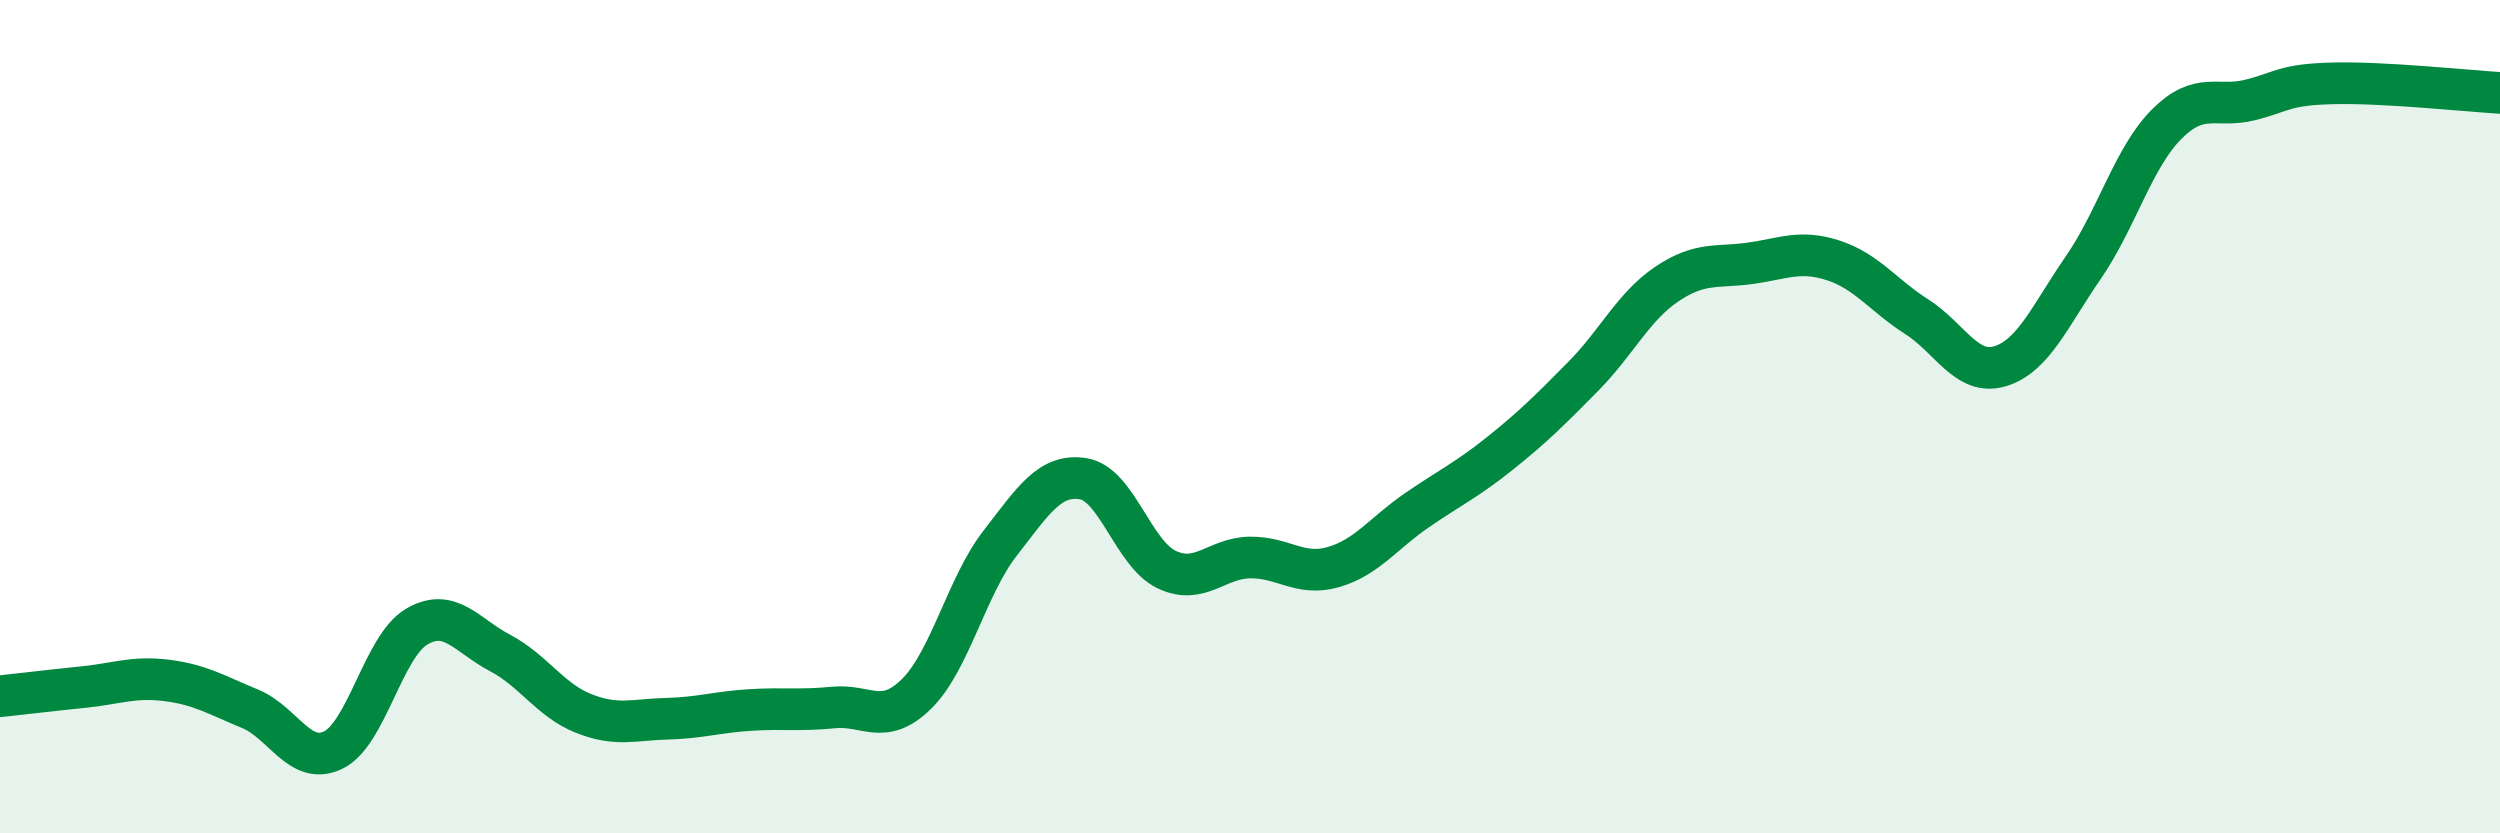
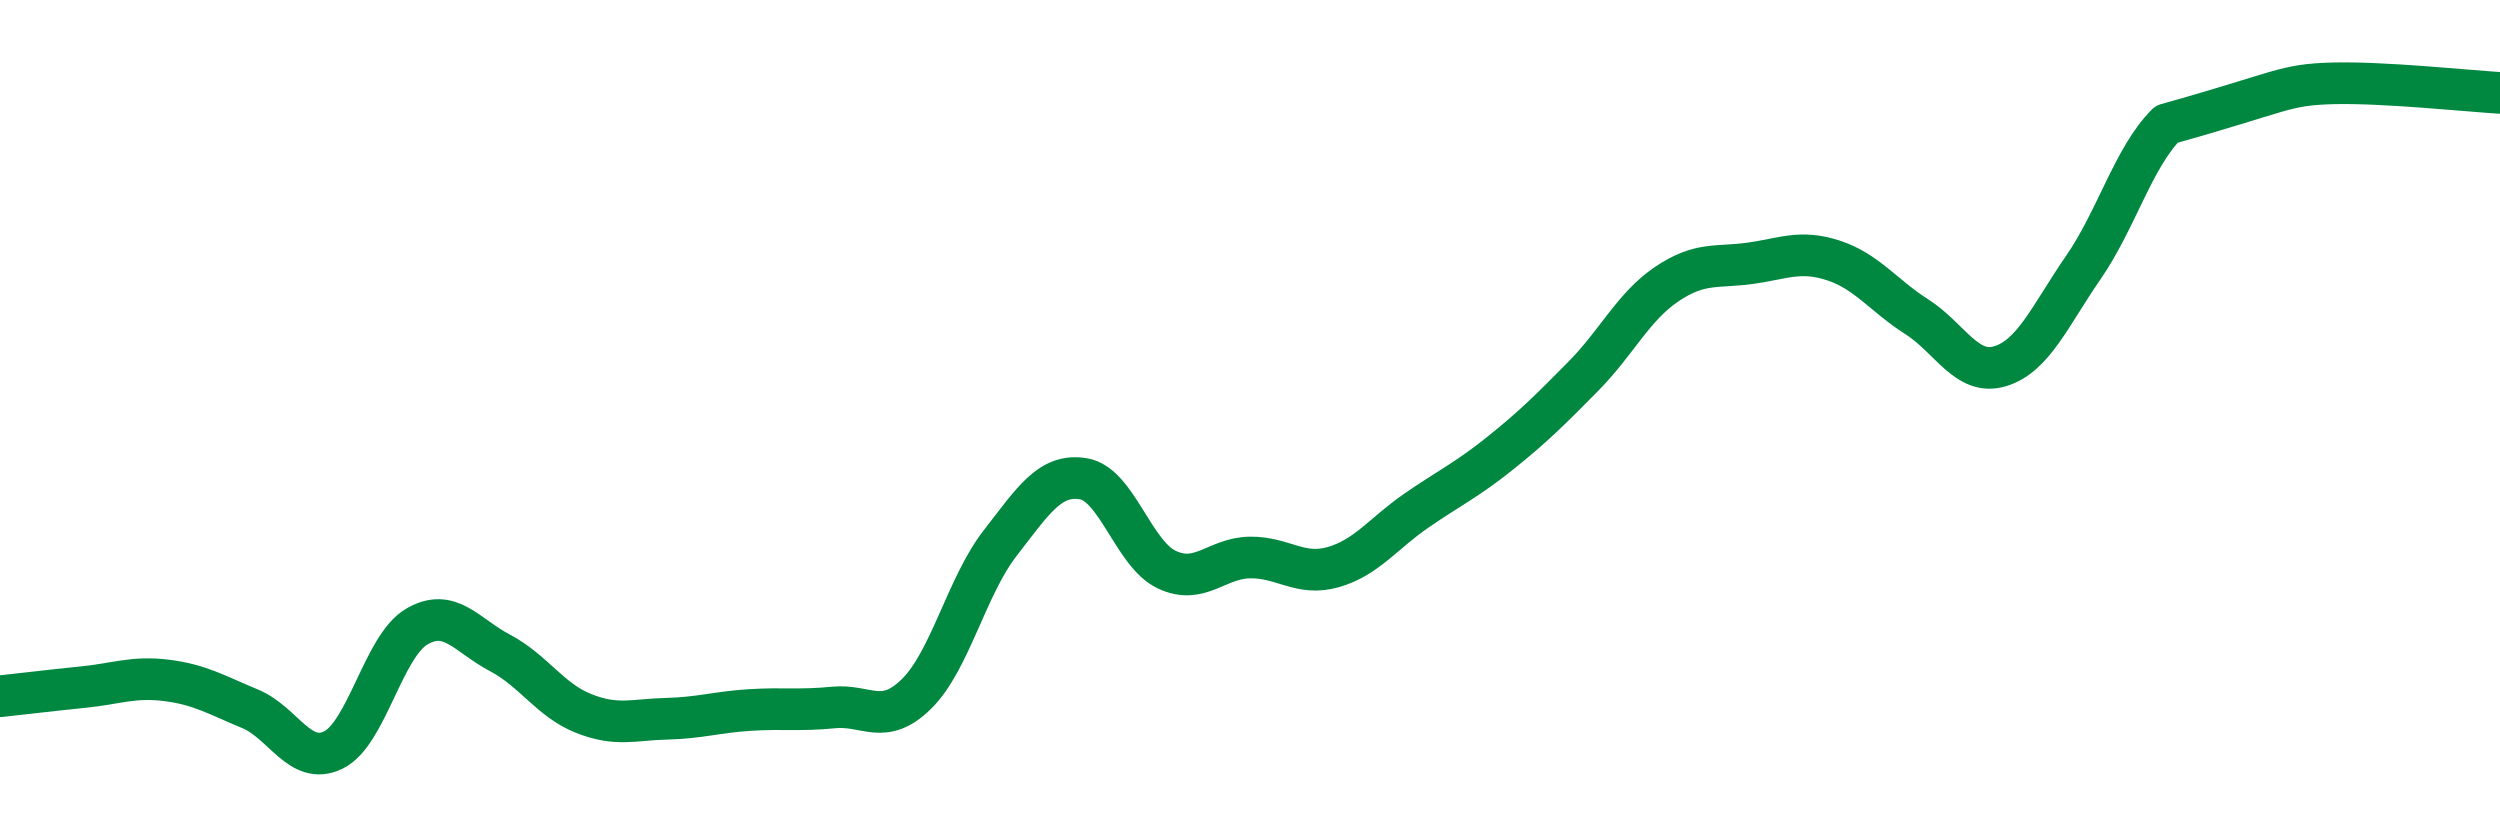
<svg xmlns="http://www.w3.org/2000/svg" width="60" height="20" viewBox="0 0 60 20">
-   <path d="M 0,16.71 C 0.4,16.67 1.2,16.57 2,16.49 C 2.8,16.41 3.2,16.23 4,16.33 C 4.8,16.43 5.2,16.68 6,17.01 C 6.8,17.34 7.2,18.39 8,18 C 8.8,17.61 9.2,15.51 10,15.04 C 10.8,14.57 11.2,15.25 12,15.67 C 12.8,16.09 13.2,16.8 14,17.12 C 14.8,17.44 15.2,17.27 16,17.25 C 16.8,17.23 17.2,17.09 18,17.04 C 18.8,16.99 19.2,17.06 20,16.98 C 20.8,16.9 21.2,17.44 22,16.65 C 22.8,15.86 23.2,14.07 24,13.04 C 24.8,12.01 25.2,11.36 26,11.49 C 26.8,11.62 27.2,13.29 28,13.67 C 28.8,14.05 29.2,13.39 30,13.38 C 30.8,13.37 31.2,13.84 32,13.61 C 32.8,13.38 33.2,12.8 34,12.25 C 34.8,11.7 35.2,11.52 36,10.88 C 36.8,10.24 37.2,9.84 38,9.03 C 38.8,8.22 39.2,7.36 40,6.82 C 40.8,6.28 41.2,6.43 42,6.32 C 42.8,6.21 43.2,5.99 44,6.25 C 44.8,6.51 45.2,7.09 46,7.6 C 46.8,8.11 47.2,9.03 48,8.79 C 48.8,8.55 49.2,7.58 50,6.42 C 50.8,5.26 51.2,3.78 52,2.98 C 52.8,2.18 53.2,2.6 54,2.4 C 54.8,2.2 54.8,2.03 56,2 C 57.2,1.97 59.2,2.18 60,2.23L60 20L0 20Z" fill="#008740" opacity="0.1" stroke-linecap="round" stroke-linejoin="round" />
-   <path d="M 0,16.71 C 0.4,16.67 1.2,16.57 2,16.49 C 2.8,16.41 3.2,16.23 4,16.33 C 4.8,16.43 5.2,16.68 6,17.01 C 6.8,17.34 7.2,18.39 8,18 C 8.8,17.61 9.2,15.51 10,15.04 C 10.8,14.57 11.2,15.25 12,15.67 C 12.8,16.09 13.2,16.8 14,17.12 C 14.8,17.44 15.2,17.27 16,17.25 C 16.8,17.23 17.2,17.09 18,17.04 C 18.8,16.99 19.2,17.06 20,16.98 C 20.8,16.9 21.2,17.44 22,16.65 C 22.8,15.86 23.2,14.07 24,13.04 C 24.8,12.01 25.2,11.36 26,11.49 C 26.8,11.62 27.2,13.29 28,13.67 C 28.8,14.05 29.2,13.39 30,13.38 C 30.8,13.37 31.2,13.84 32,13.61 C 32.8,13.38 33.2,12.8 34,12.25 C 34.8,11.7 35.2,11.52 36,10.88 C 36.8,10.24 37.2,9.84 38,9.03 C 38.8,8.22 39.2,7.36 40,6.82 C 40.8,6.28 41.2,6.43 42,6.32 C 42.8,6.21 43.2,5.99 44,6.25 C 44.8,6.51 45.2,7.09 46,7.6 C 46.8,8.11 47.2,9.03 48,8.79 C 48.8,8.55 49.2,7.58 50,6.42 C 50.8,5.26 51.2,3.78 52,2.98 C 52.8,2.18 53.2,2.6 54,2.4 C 54.8,2.2 54.8,2.03 56,2 C 57.2,1.97 59.2,2.18 60,2.23" stroke="#008740" stroke-width="1" fill="none" stroke-linecap="round" stroke-linejoin="round" />
+   <path d="M 0,16.71 C 0.4,16.67 1.2,16.57 2,16.49 C 2.8,16.41 3.2,16.23 4,16.33 C 4.8,16.43 5.2,16.68 6,17.01 C 6.8,17.34 7.2,18.39 8,18 C 8.8,17.61 9.2,15.51 10,15.04 C 10.8,14.57 11.2,15.25 12,15.67 C 12.8,16.09 13.2,16.8 14,17.12 C 14.8,17.44 15.2,17.27 16,17.25 C 16.8,17.23 17.2,17.09 18,17.04 C 18.8,16.99 19.2,17.06 20,16.98 C 20.8,16.9 21.2,17.44 22,16.65 C 22.8,15.86 23.2,14.07 24,13.04 C 24.8,12.01 25.2,11.36 26,11.49 C 26.8,11.62 27.2,13.29 28,13.67 C 28.8,14.05 29.2,13.39 30,13.38 C 30.8,13.37 31.2,13.84 32,13.61 C 32.8,13.38 33.2,12.8 34,12.25 C 34.8,11.7 35.2,11.52 36,10.88 C 36.8,10.24 37.2,9.84 38,9.03 C 38.8,8.22 39.2,7.36 40,6.82 C 40.8,6.28 41.2,6.43 42,6.32 C 42.8,6.21 43.2,5.99 44,6.25 C 44.8,6.51 45.2,7.09 46,7.6 C 46.8,8.11 47.2,9.03 48,8.79 C 48.8,8.55 49.2,7.58 50,6.42 C 50.8,5.26 51.2,3.78 52,2.98 C 54.8,2.2 54.8,2.03 56,2 C 57.2,1.97 59.2,2.18 60,2.23" stroke="#008740" stroke-width="1" fill="none" stroke-linecap="round" stroke-linejoin="round" />
</svg>